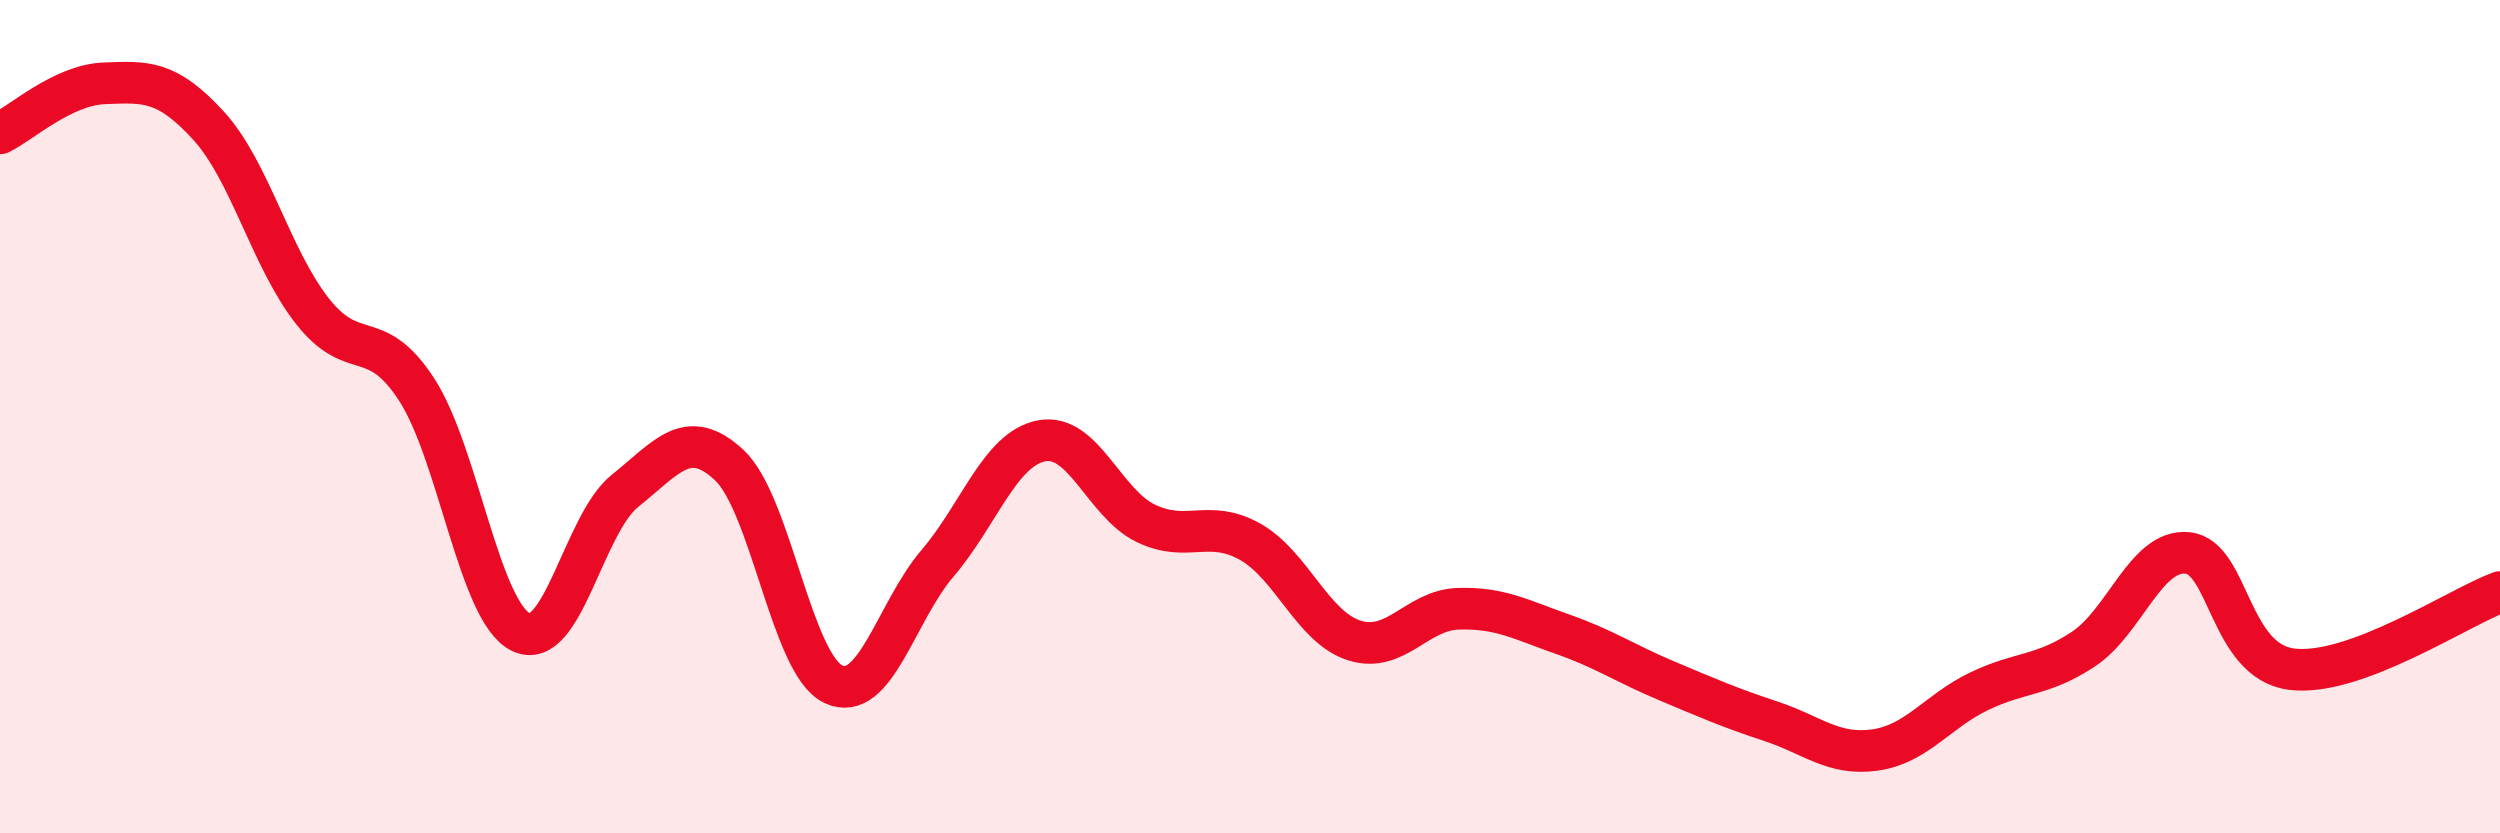
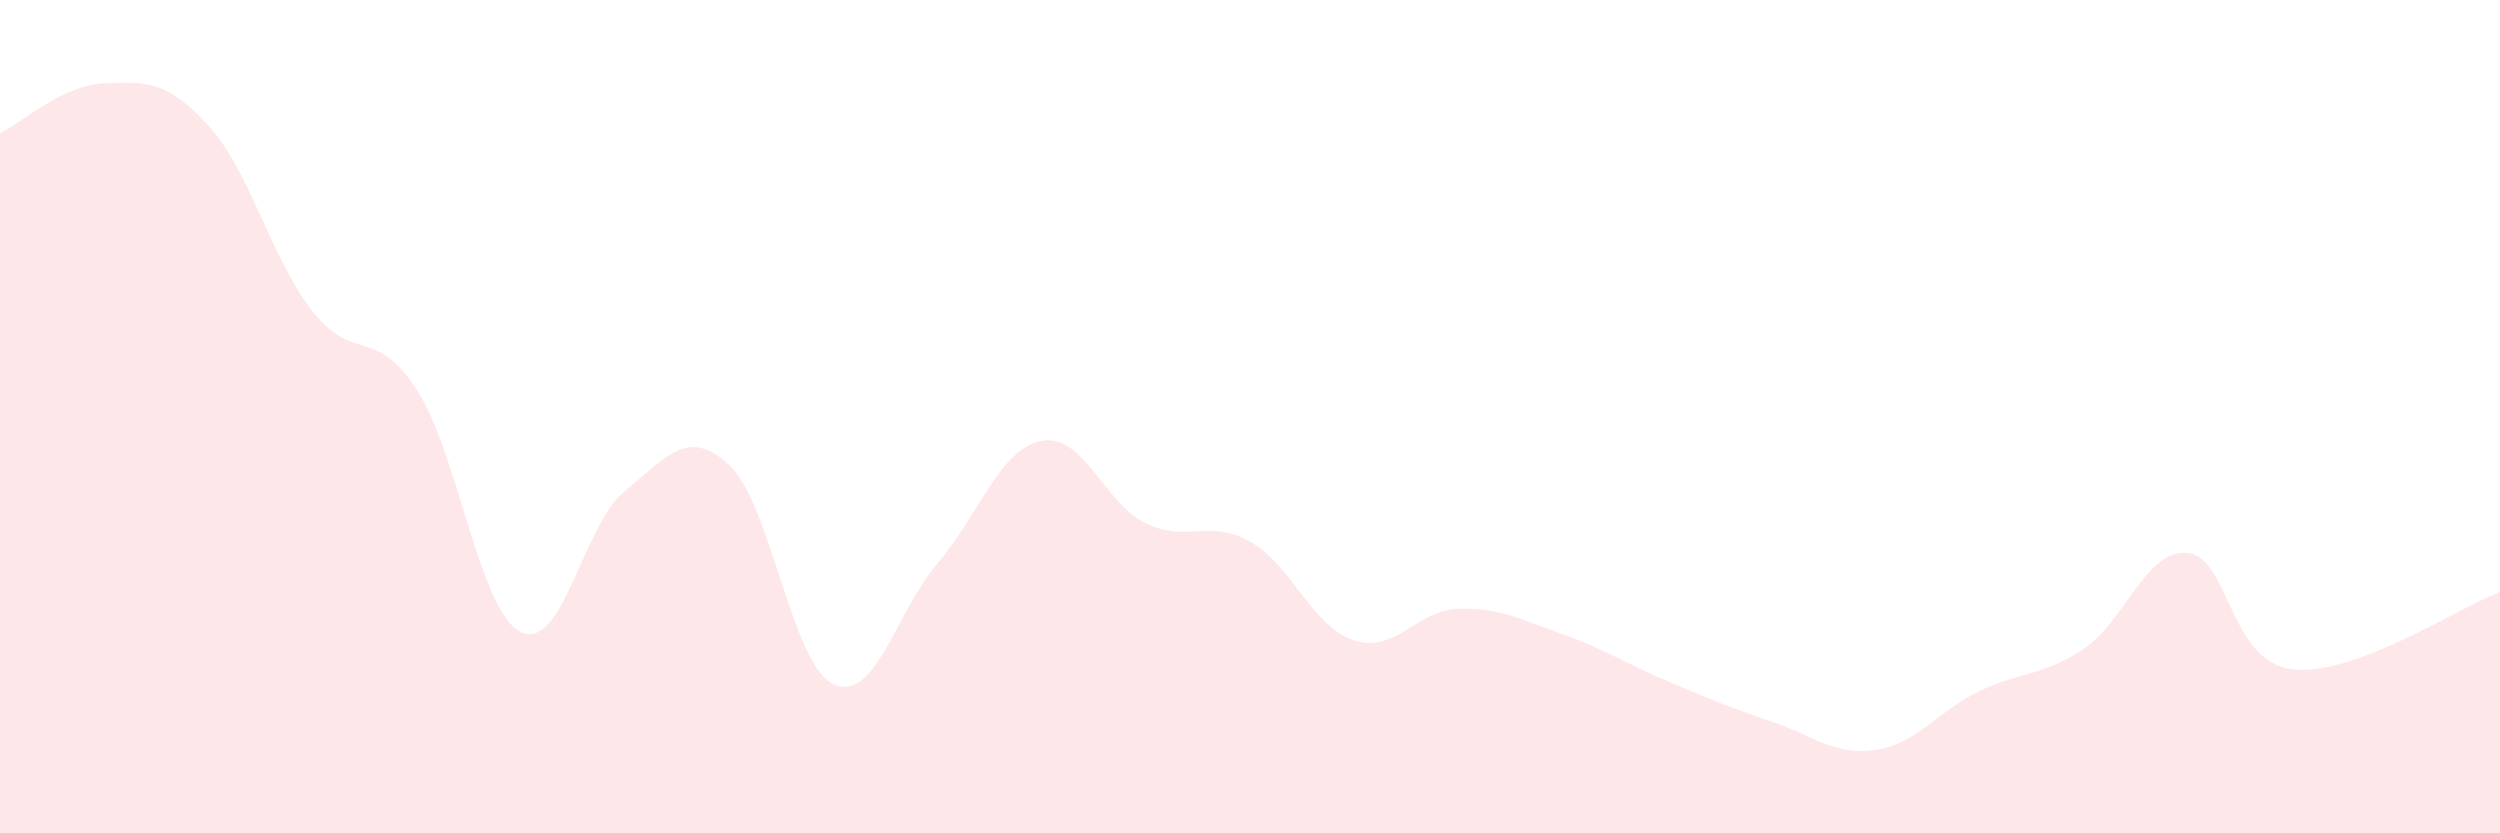
<svg xmlns="http://www.w3.org/2000/svg" width="60" height="20" viewBox="0 0 60 20">
  <path d="M 0,3.2 C 0.5,2.96 1.5,2.04 2.5,2 C 3.5,1.96 4,1.92 5,3.01 C 6,4.1 6.5,6.2 7.5,7.47 C 8.5,8.74 9,7.81 10,9.35 C 11,10.89 11.5,14.68 12.5,15.17 C 13.5,15.66 14,12.58 15,11.78 C 16,10.98 16.5,10.23 17.5,11.16 C 18.5,12.09 19,15.95 20,16.42 C 21,16.89 21.5,14.69 22.5,13.52 C 23.5,12.35 24,10.77 25,10.58 C 26,10.39 26.5,12.08 27.5,12.56 C 28.5,13.04 29,12.44 30,13 C 31,13.56 31.5,15.05 32.5,15.37 C 33.5,15.69 34,14.64 35,14.61 C 36,14.58 36.5,14.87 37.5,15.22 C 38.5,15.57 39,15.92 40,16.34 C 41,16.76 41.5,16.98 42.5,17.31 C 43.5,17.64 44,18.14 45,18 C 46,17.86 46.5,17.07 47.5,16.59 C 48.5,16.11 49,16.24 50,15.58 C 51,14.92 51.5,13.17 52.5,13.27 C 53.5,13.37 53.5,15.87 55,16.06 C 56.5,16.25 59,14.58 60,14.21L60 20L0 20Z" fill="#EB0A25" opacity="0.1" stroke-linecap="round" stroke-linejoin="round" />
-   <path d="M 0,3.2 C 0.5,2.96 1.5,2.04 2.5,2 C 3.5,1.96 4,1.92 5,3.01 C 6,4.1 6.5,6.2 7.5,7.47 C 8.5,8.74 9,7.81 10,9.35 C 11,10.89 11.5,14.68 12.5,15.17 C 13.5,15.66 14,12.58 15,11.78 C 16,10.98 16.5,10.23 17.5,11.16 C 18.5,12.09 19,15.95 20,16.42 C 21,16.89 21.5,14.69 22.5,13.52 C 23.5,12.35 24,10.77 25,10.58 C 26,10.39 26.5,12.08 27.5,12.56 C 28.5,13.04 29,12.44 30,13 C 31,13.56 31.5,15.05 32.5,15.37 C 33.5,15.69 34,14.64 35,14.61 C 36,14.58 36.5,14.87 37.5,15.22 C 38.5,15.57 39,15.92 40,16.34 C 41,16.76 41.5,16.98 42.5,17.31 C 43.5,17.64 44,18.14 45,18 C 46,17.86 46.5,17.07 47.5,16.59 C 48.5,16.11 49,16.24 50,15.58 C 51,14.92 51.5,13.17 52.5,13.27 C 53.5,13.37 53.5,15.87 55,16.06 C 56.5,16.25 59,14.58 60,14.21" stroke="#EB0A25" stroke-width="1" fill="none" stroke-linecap="round" stroke-linejoin="round" />
</svg>